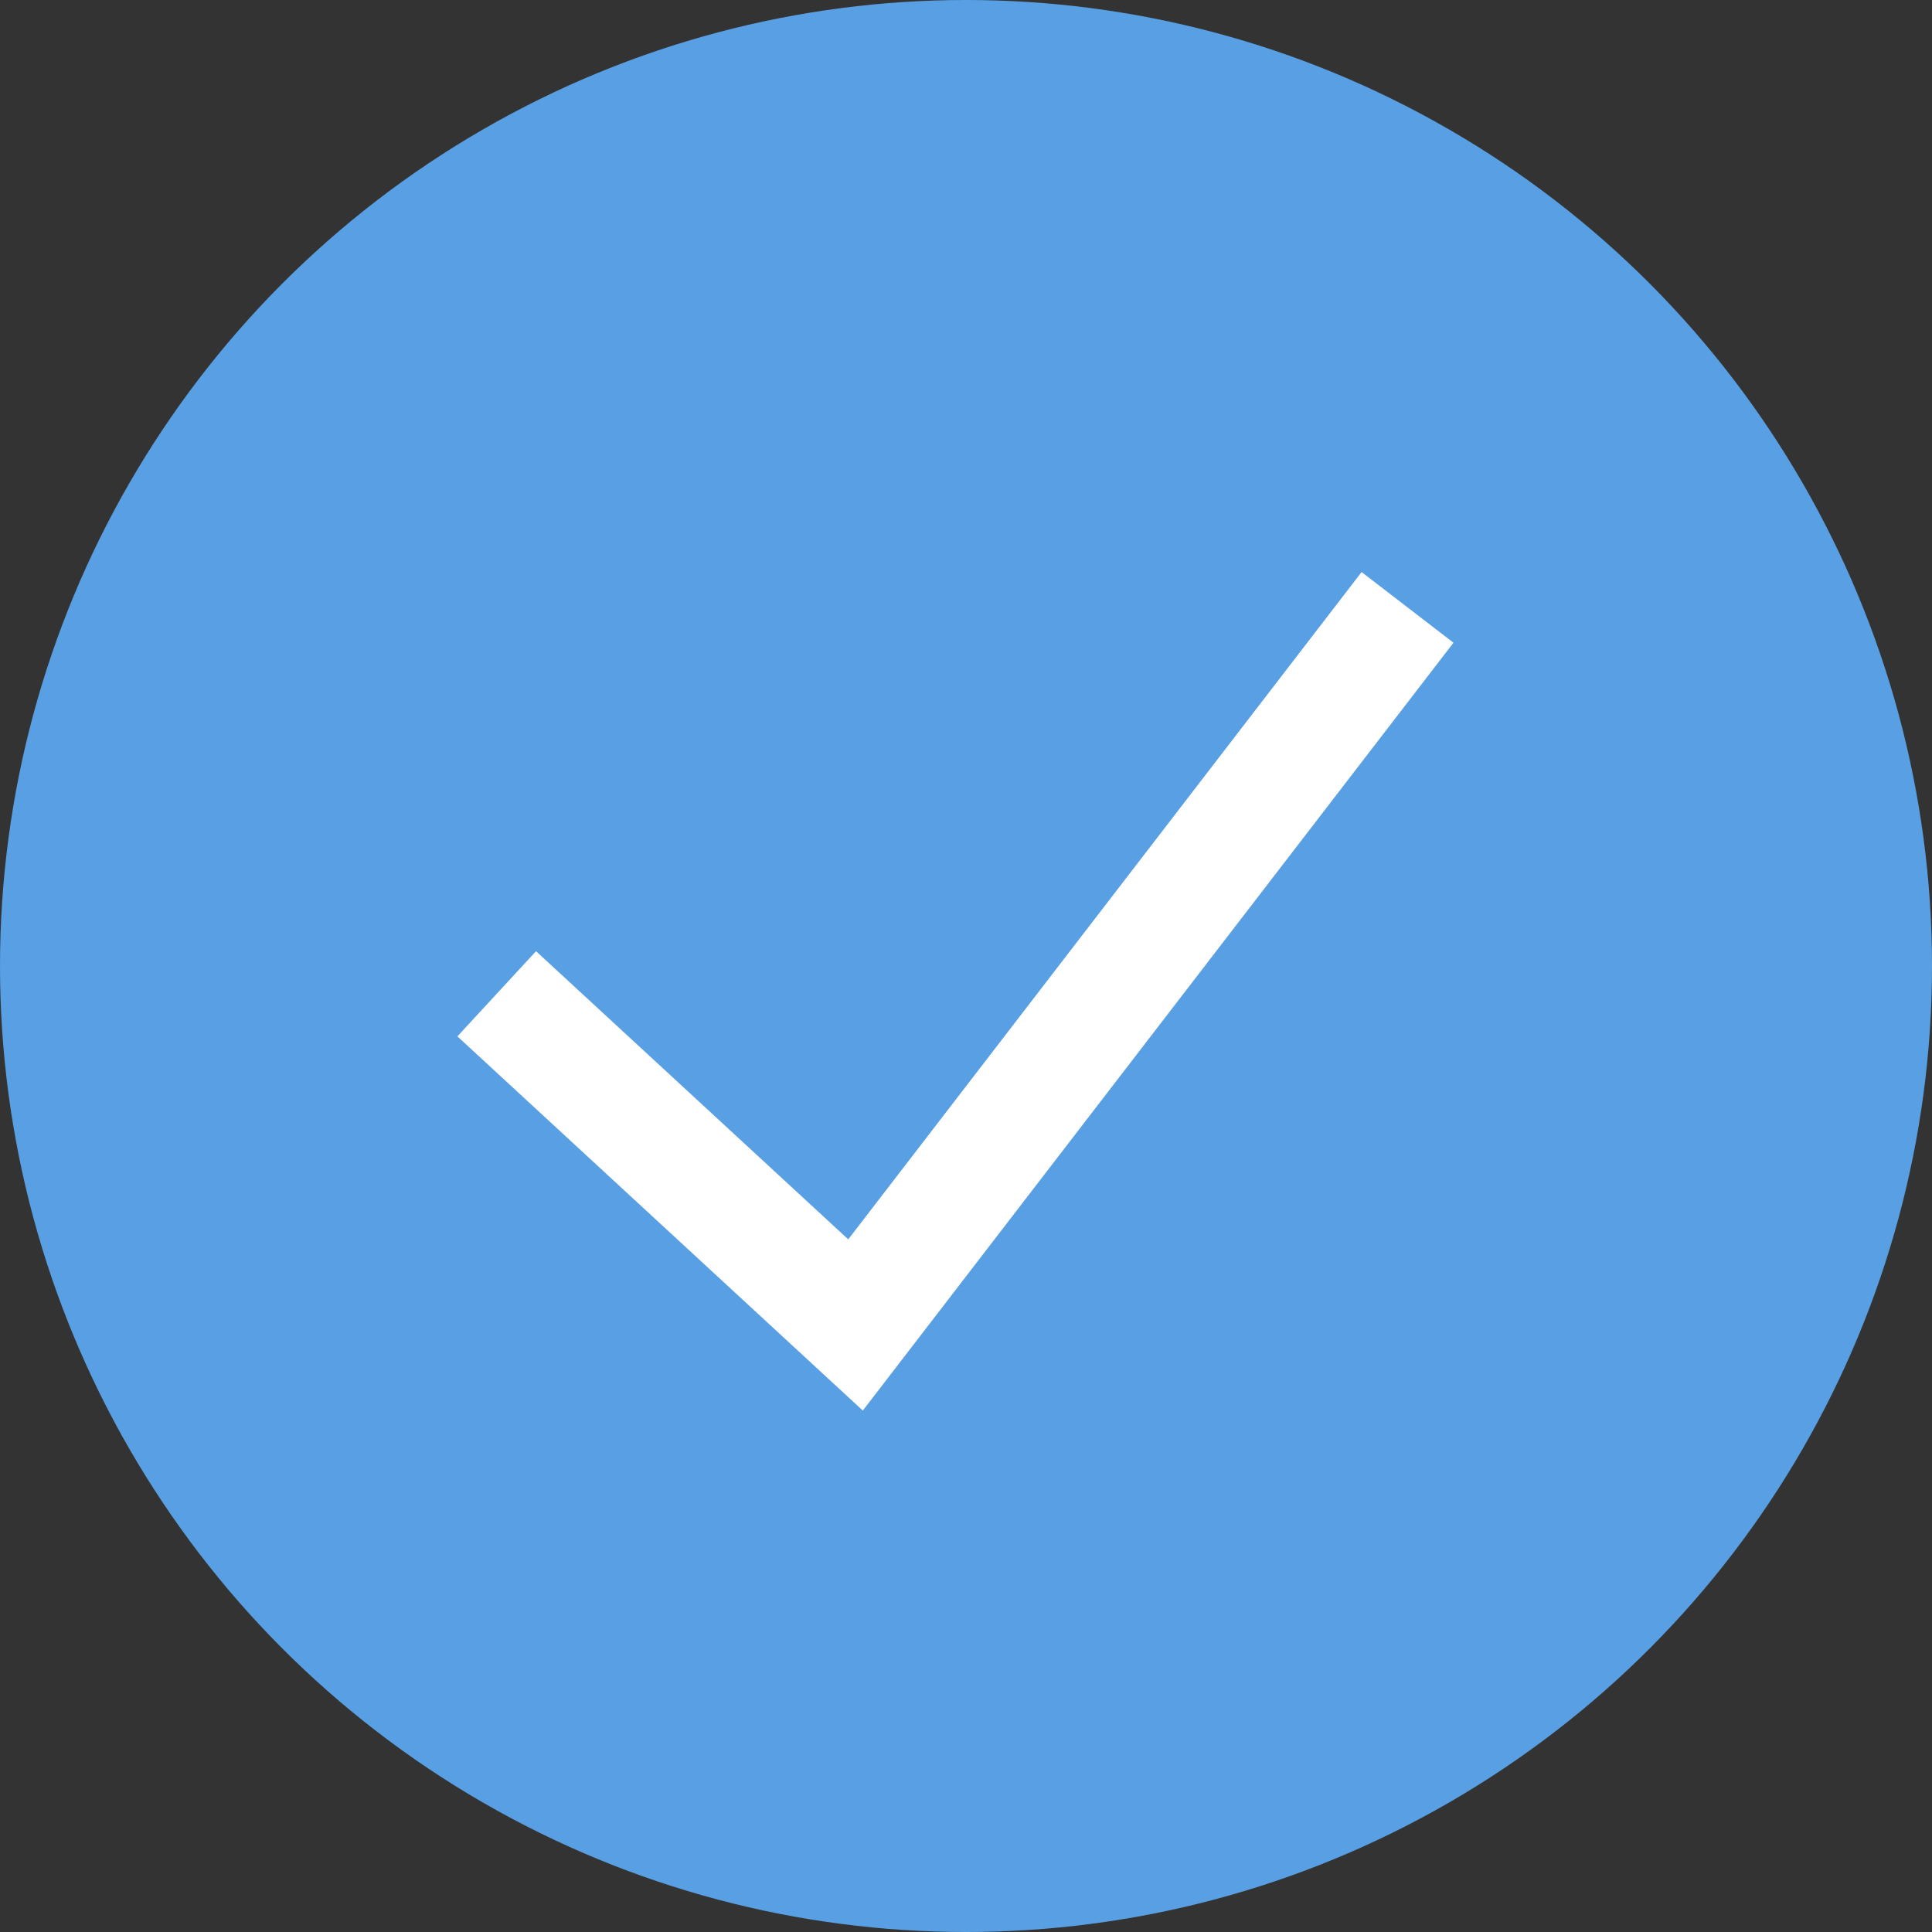
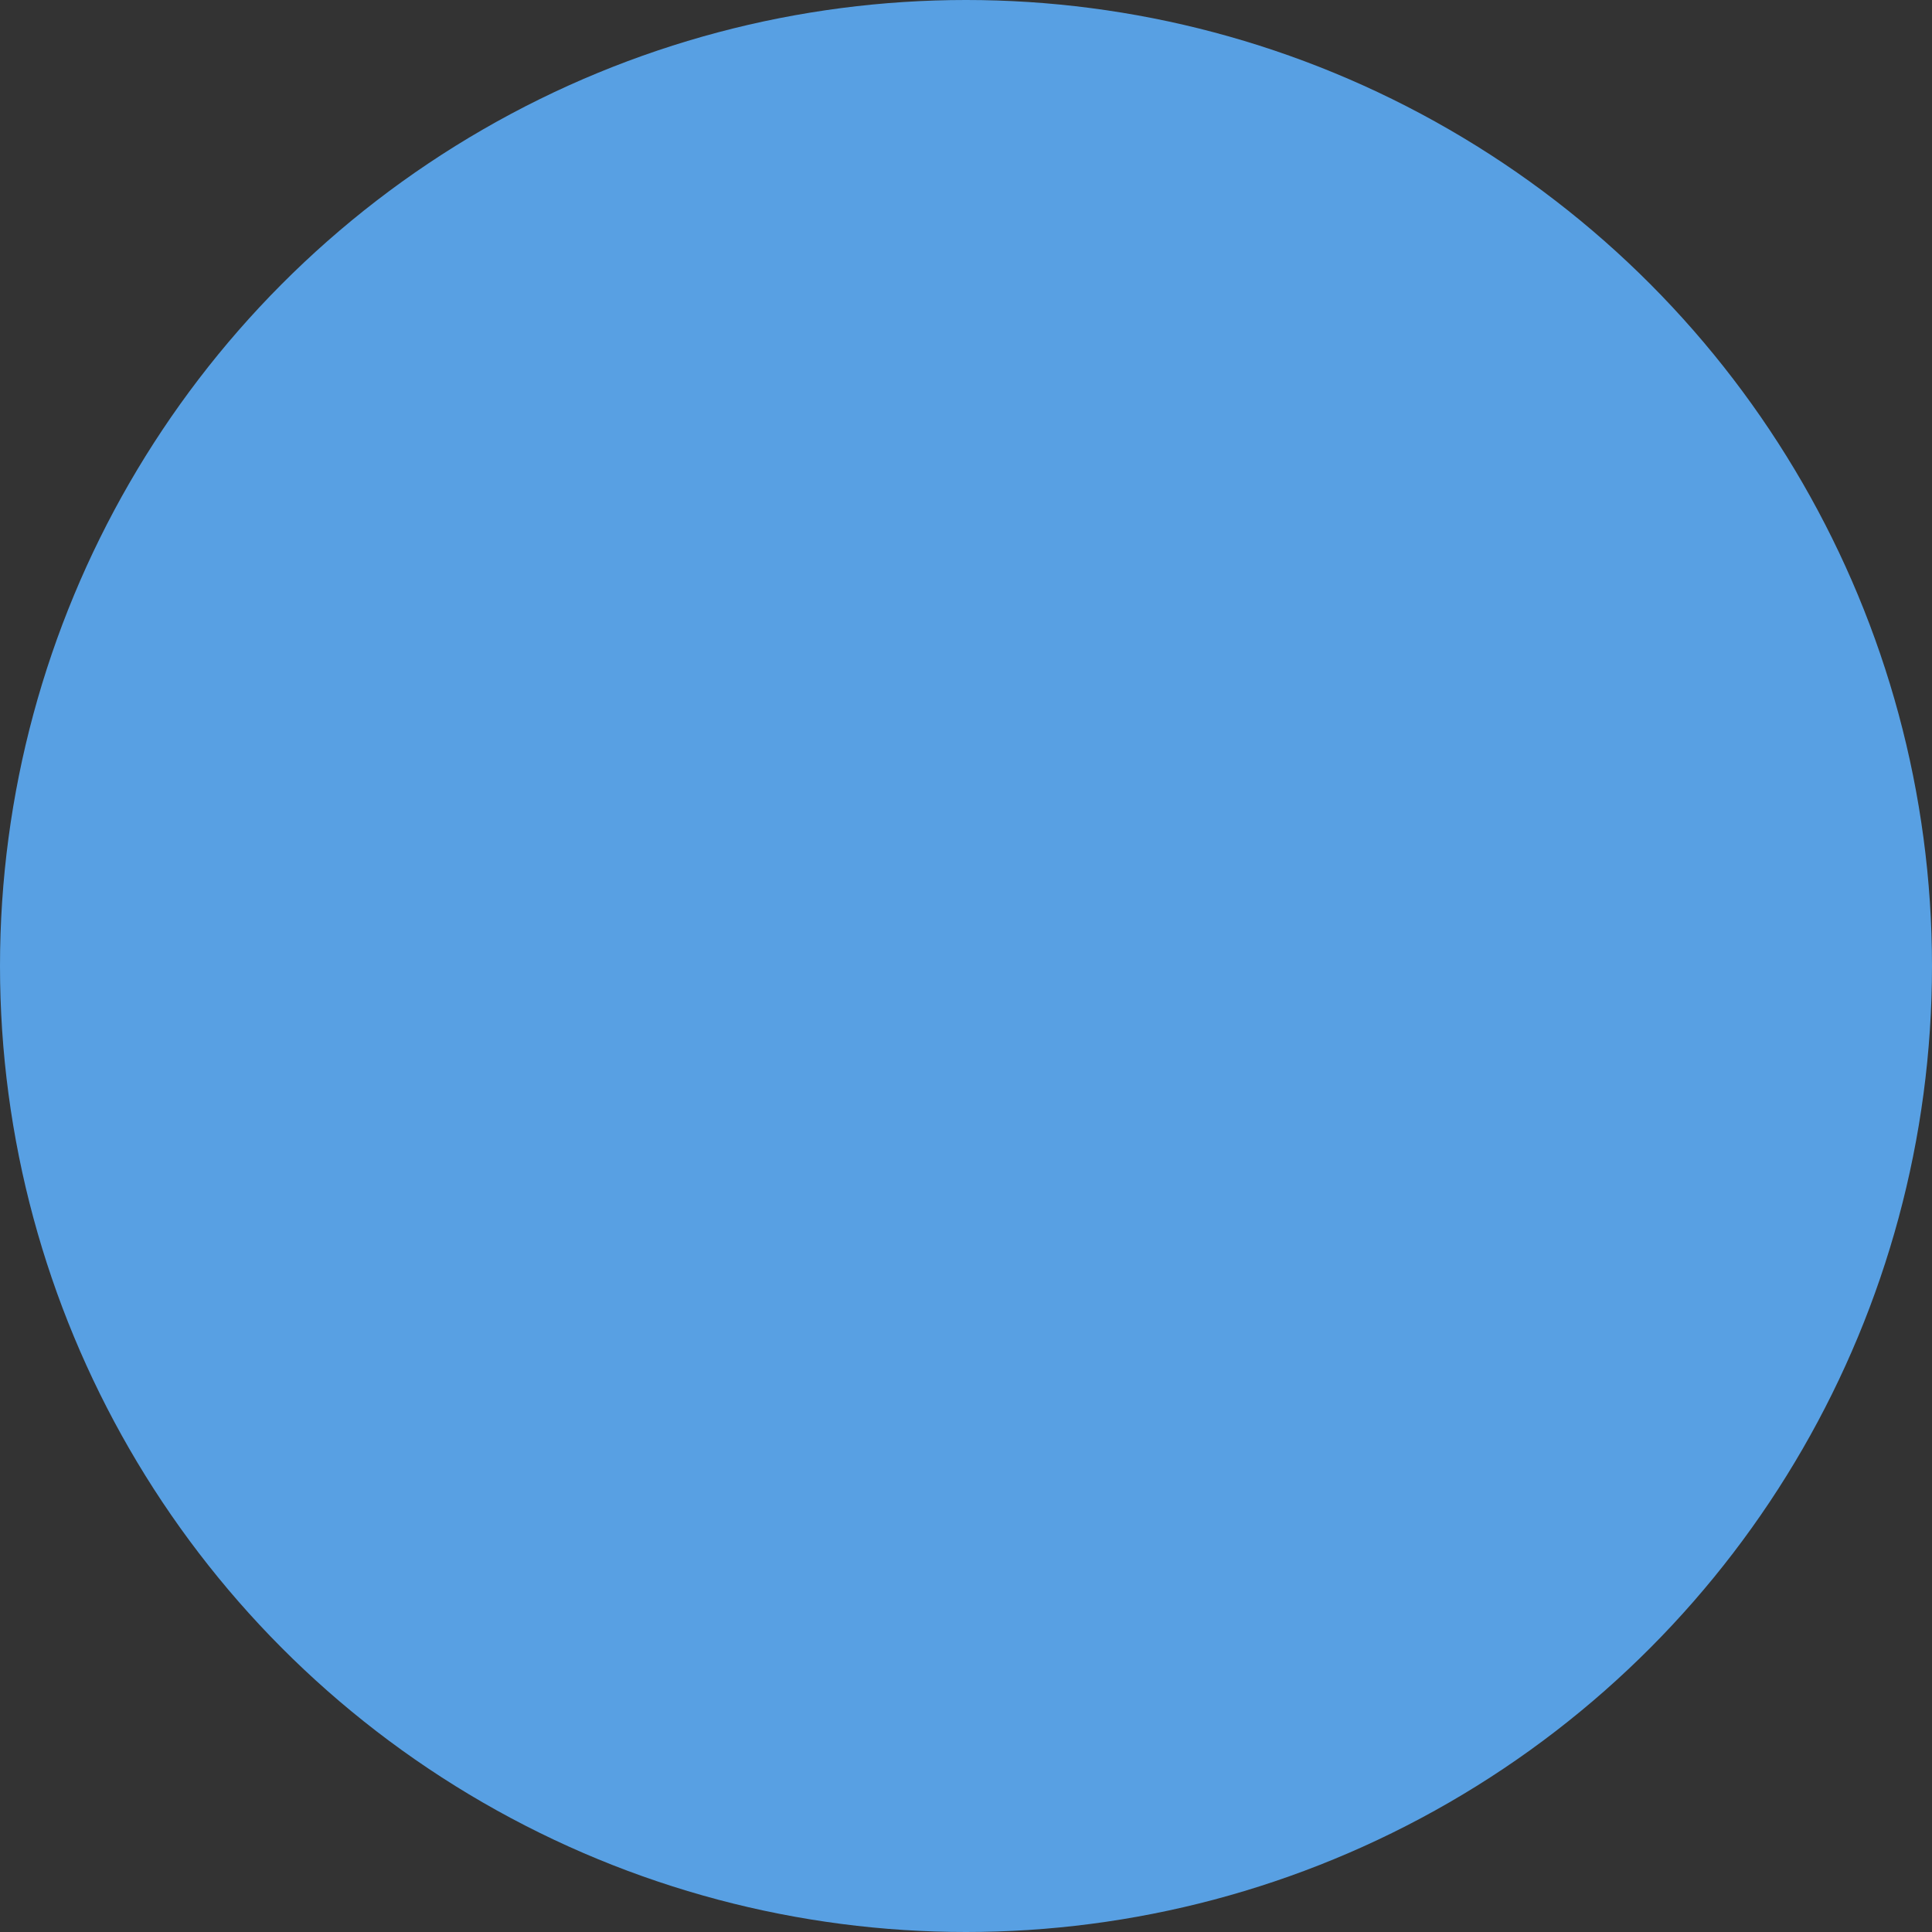
<svg xmlns="http://www.w3.org/2000/svg" width="50" height="50" viewBox="0 0 50 50" fill="none">
  <rect x="0" y="0" width="50" height="50" fill="#333333" stroke="none" />
  <circle cx="25" cy="25" r="25" fill="#58A0E3" />
-   <path d="M12.855 25.719L22.141 34.29L36.427 15.719" stroke="white" stroke-width="3" />
</svg>